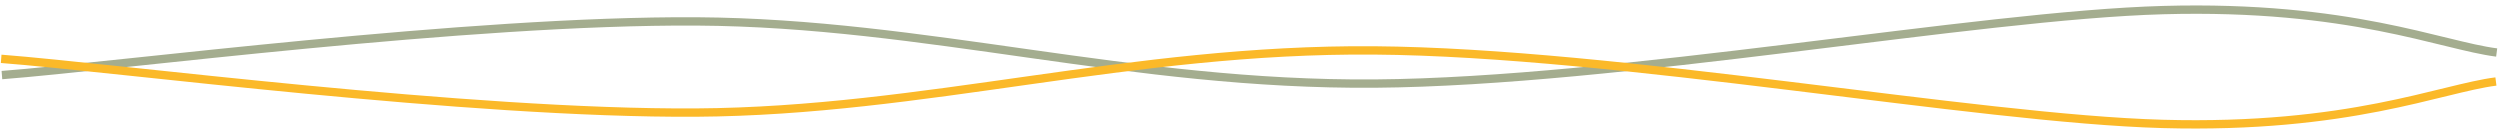
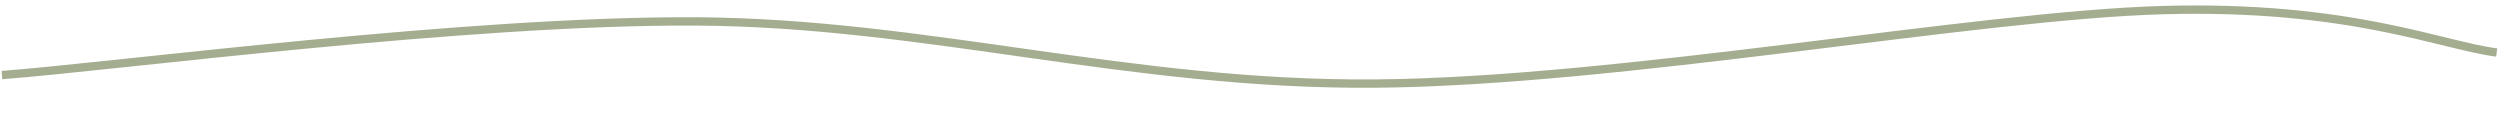
<svg xmlns="http://www.w3.org/2000/svg" id="Livello_1" data-name="Livello 1" viewBox="0 0 300 15.62">
  <defs>
    <style>      .cls-1 {        stroke: #a4ad8f;      }      .cls-1, .cls-2 {        fill: none;        stroke-linejoin: round;      }      .cls-2 {        stroke: #fbb929;      }    </style>
  </defs>
  <path class="cls-1" d="M.23,9.01C14.13,7.94,56.17,2.4,83.63,2.57c27.46,.17,52.04,7.69,81.37,7.46,29.33-.23,72.16-8.2,94.59-8.82,22.43-.62,33.34,4.24,40.01,5.09" />
-   <path class="cls-2" d="M.14,7.06c13.9,1.07,55.94,6.62,83.4,6.45,27.46-.17,52.04-7.69,81.37-7.46,29.33,.23,72.16,8.2,94.59,8.82,22.43,.62,33.34-4.24,40.01-5.09" />
</svg>